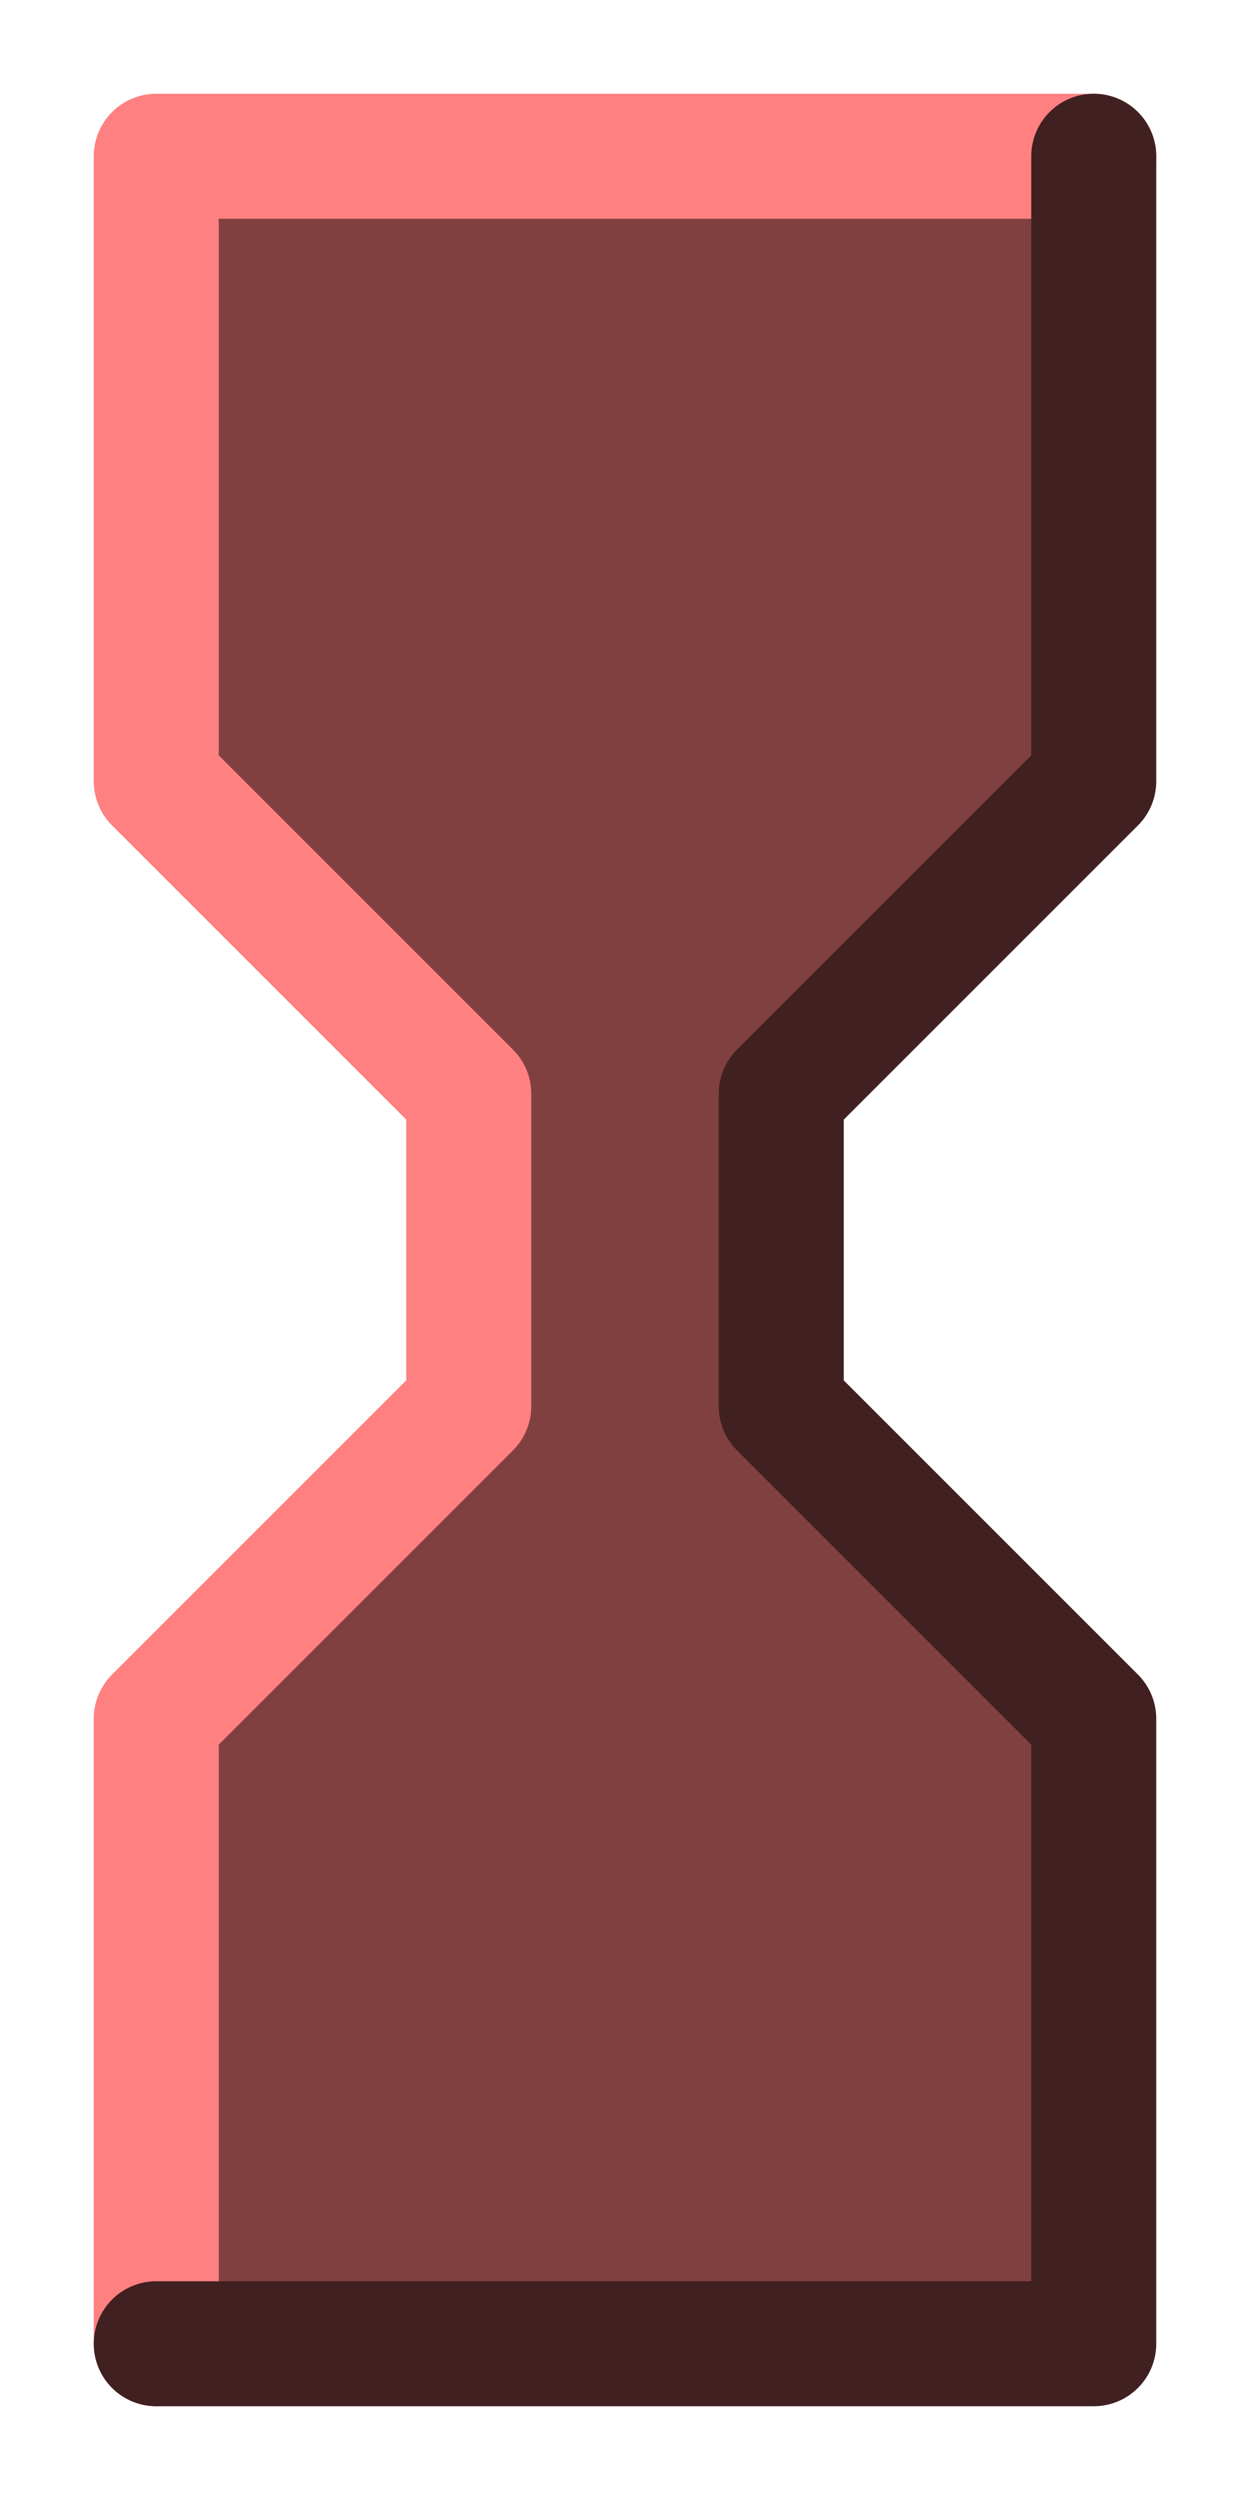
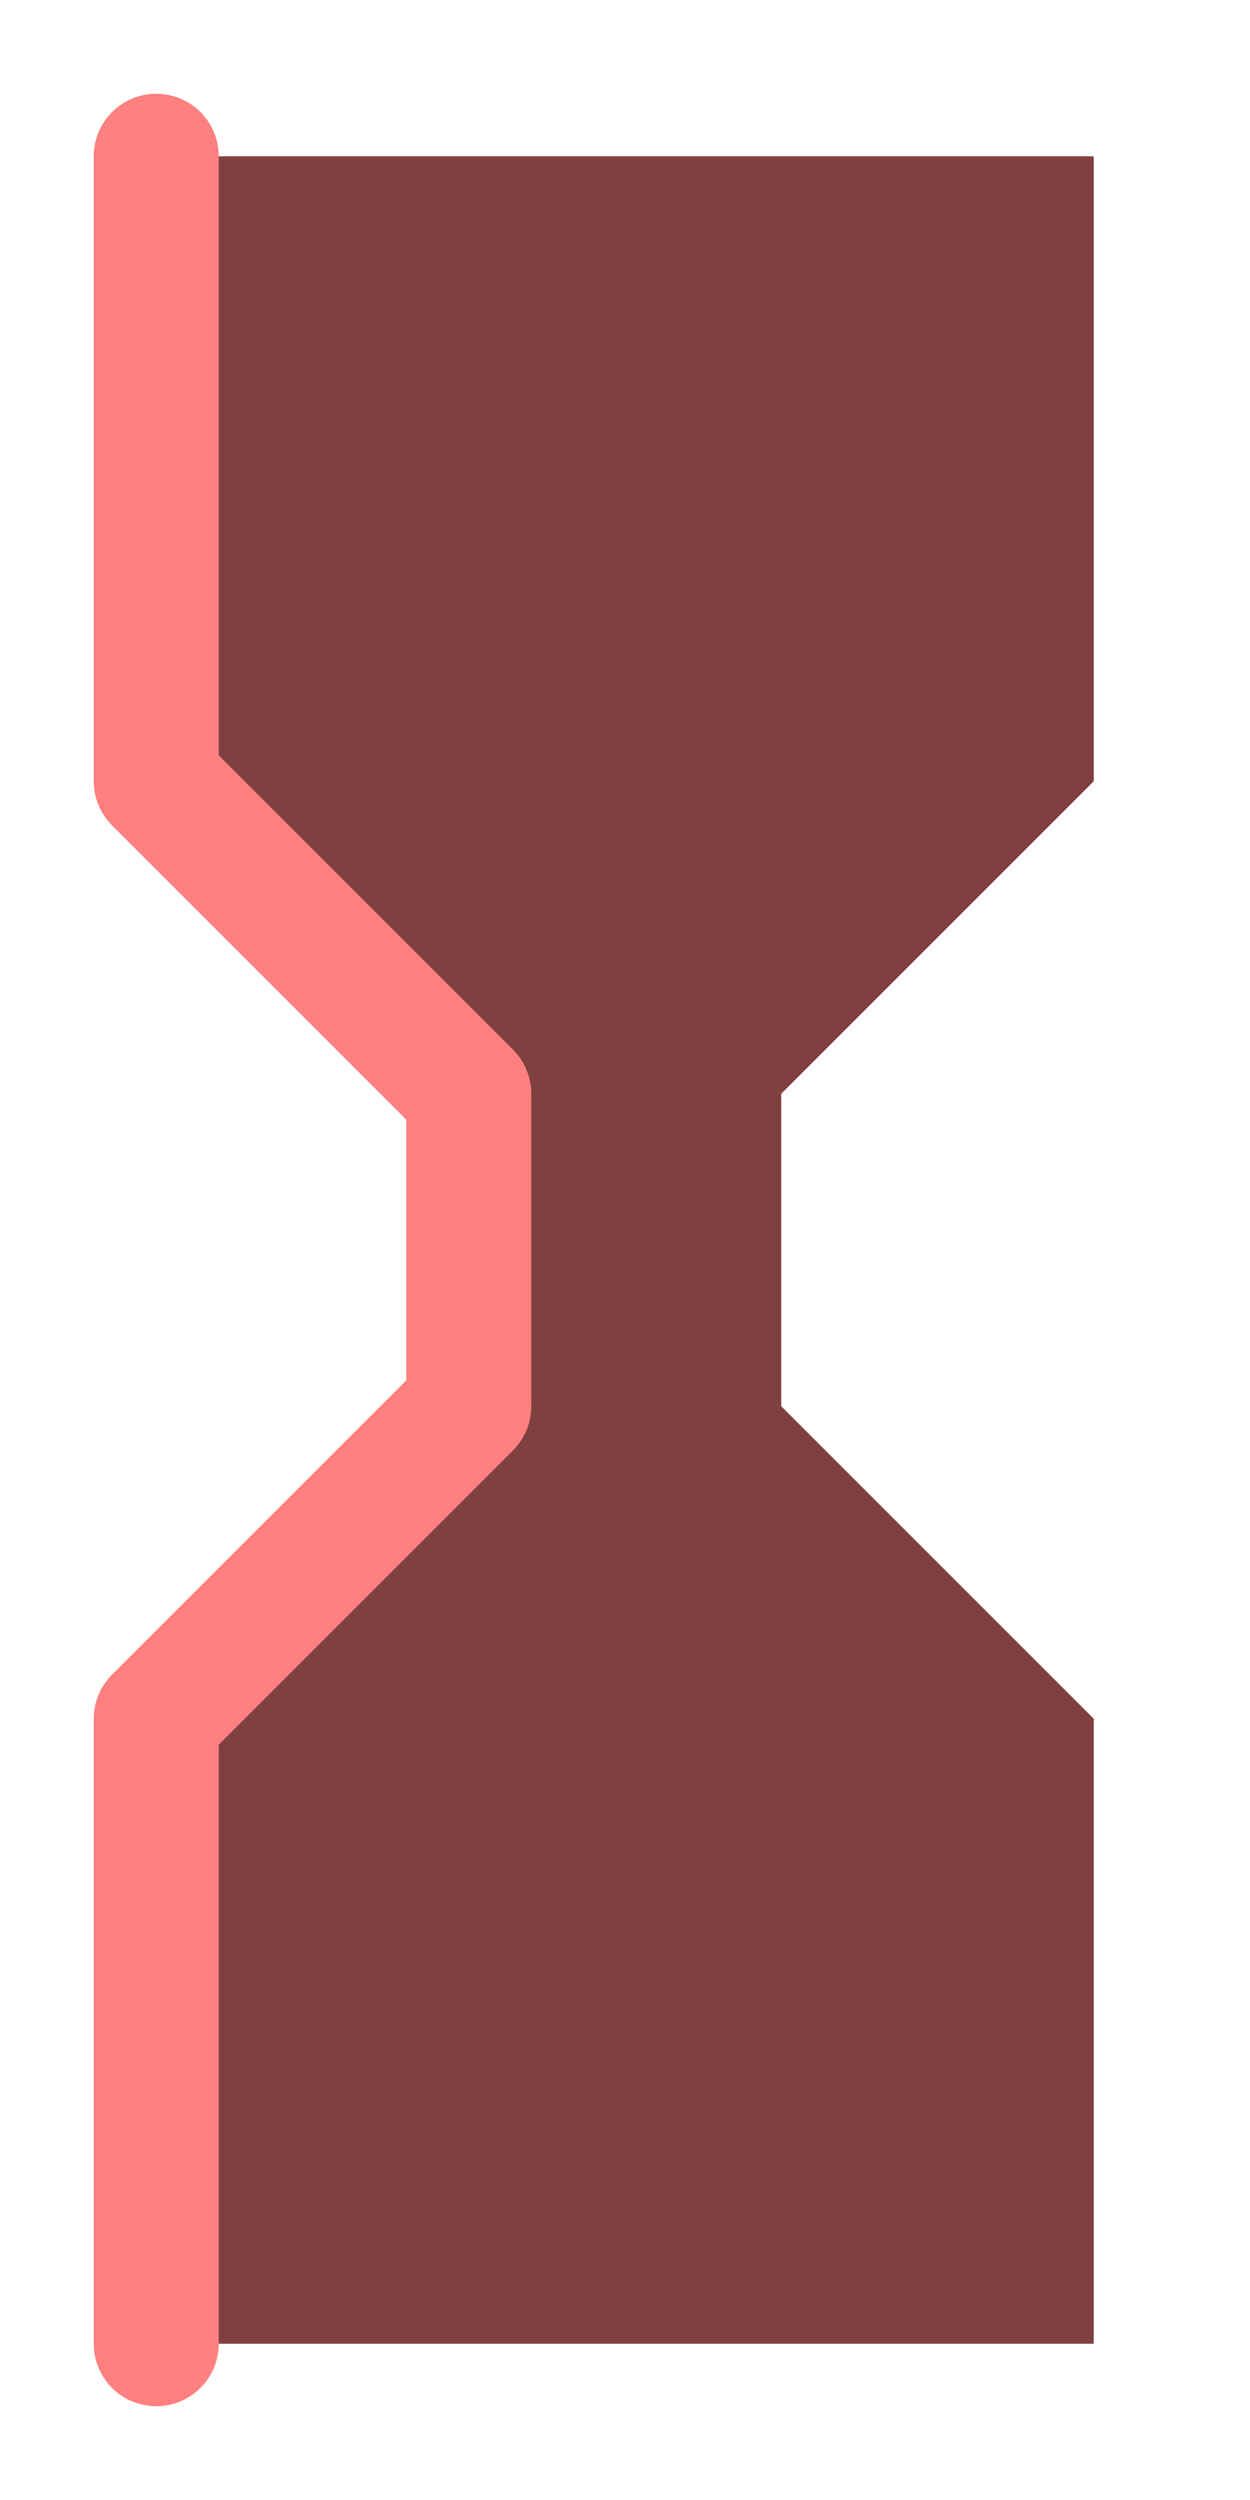
<svg xmlns="http://www.w3.org/2000/svg" height="80.0px" width="40.0px">
  <g transform="matrix(1.0, 0.0, 0.0, 1.0, -129.0, -24.0)">
    <path d="M134.0 29.0 L134.0 49.0 144.0 59.0 144.0 69.0 134.0 79.0 134.0 99.0 164.0 99.0 164.0 79.0 154.0 69.0 154.0 59.0 164.0 49.0 164.0 29.0 134.0 29.0" fill="#804040" fill-rule="evenodd" stroke="none" />
-     <path d="M134.0 29.0 L134.0 49.0 144.0 59.0 144.0 69.0 134.0 79.0 134.0 99.0 M164.0 29.0 L134.0 29.0" fill="none" stroke="#ff8080" stroke-linecap="round" stroke-linejoin="round" stroke-width="4.0" />
-     <path d="M134.0 99.0 L164.0 99.0 164.0 79.0 154.0 69.0 154.0 59.0 164.0 49.0 164.0 29.0" fill="none" stroke="#402020" stroke-linecap="round" stroke-linejoin="round" stroke-width="4.0" />
+     <path d="M134.0 29.0 L134.0 49.0 144.0 59.0 144.0 69.0 134.0 79.0 134.0 99.0 M164.0 29.0 " fill="none" stroke="#ff8080" stroke-linecap="round" stroke-linejoin="round" stroke-width="4.0" />
  </g>
</svg>